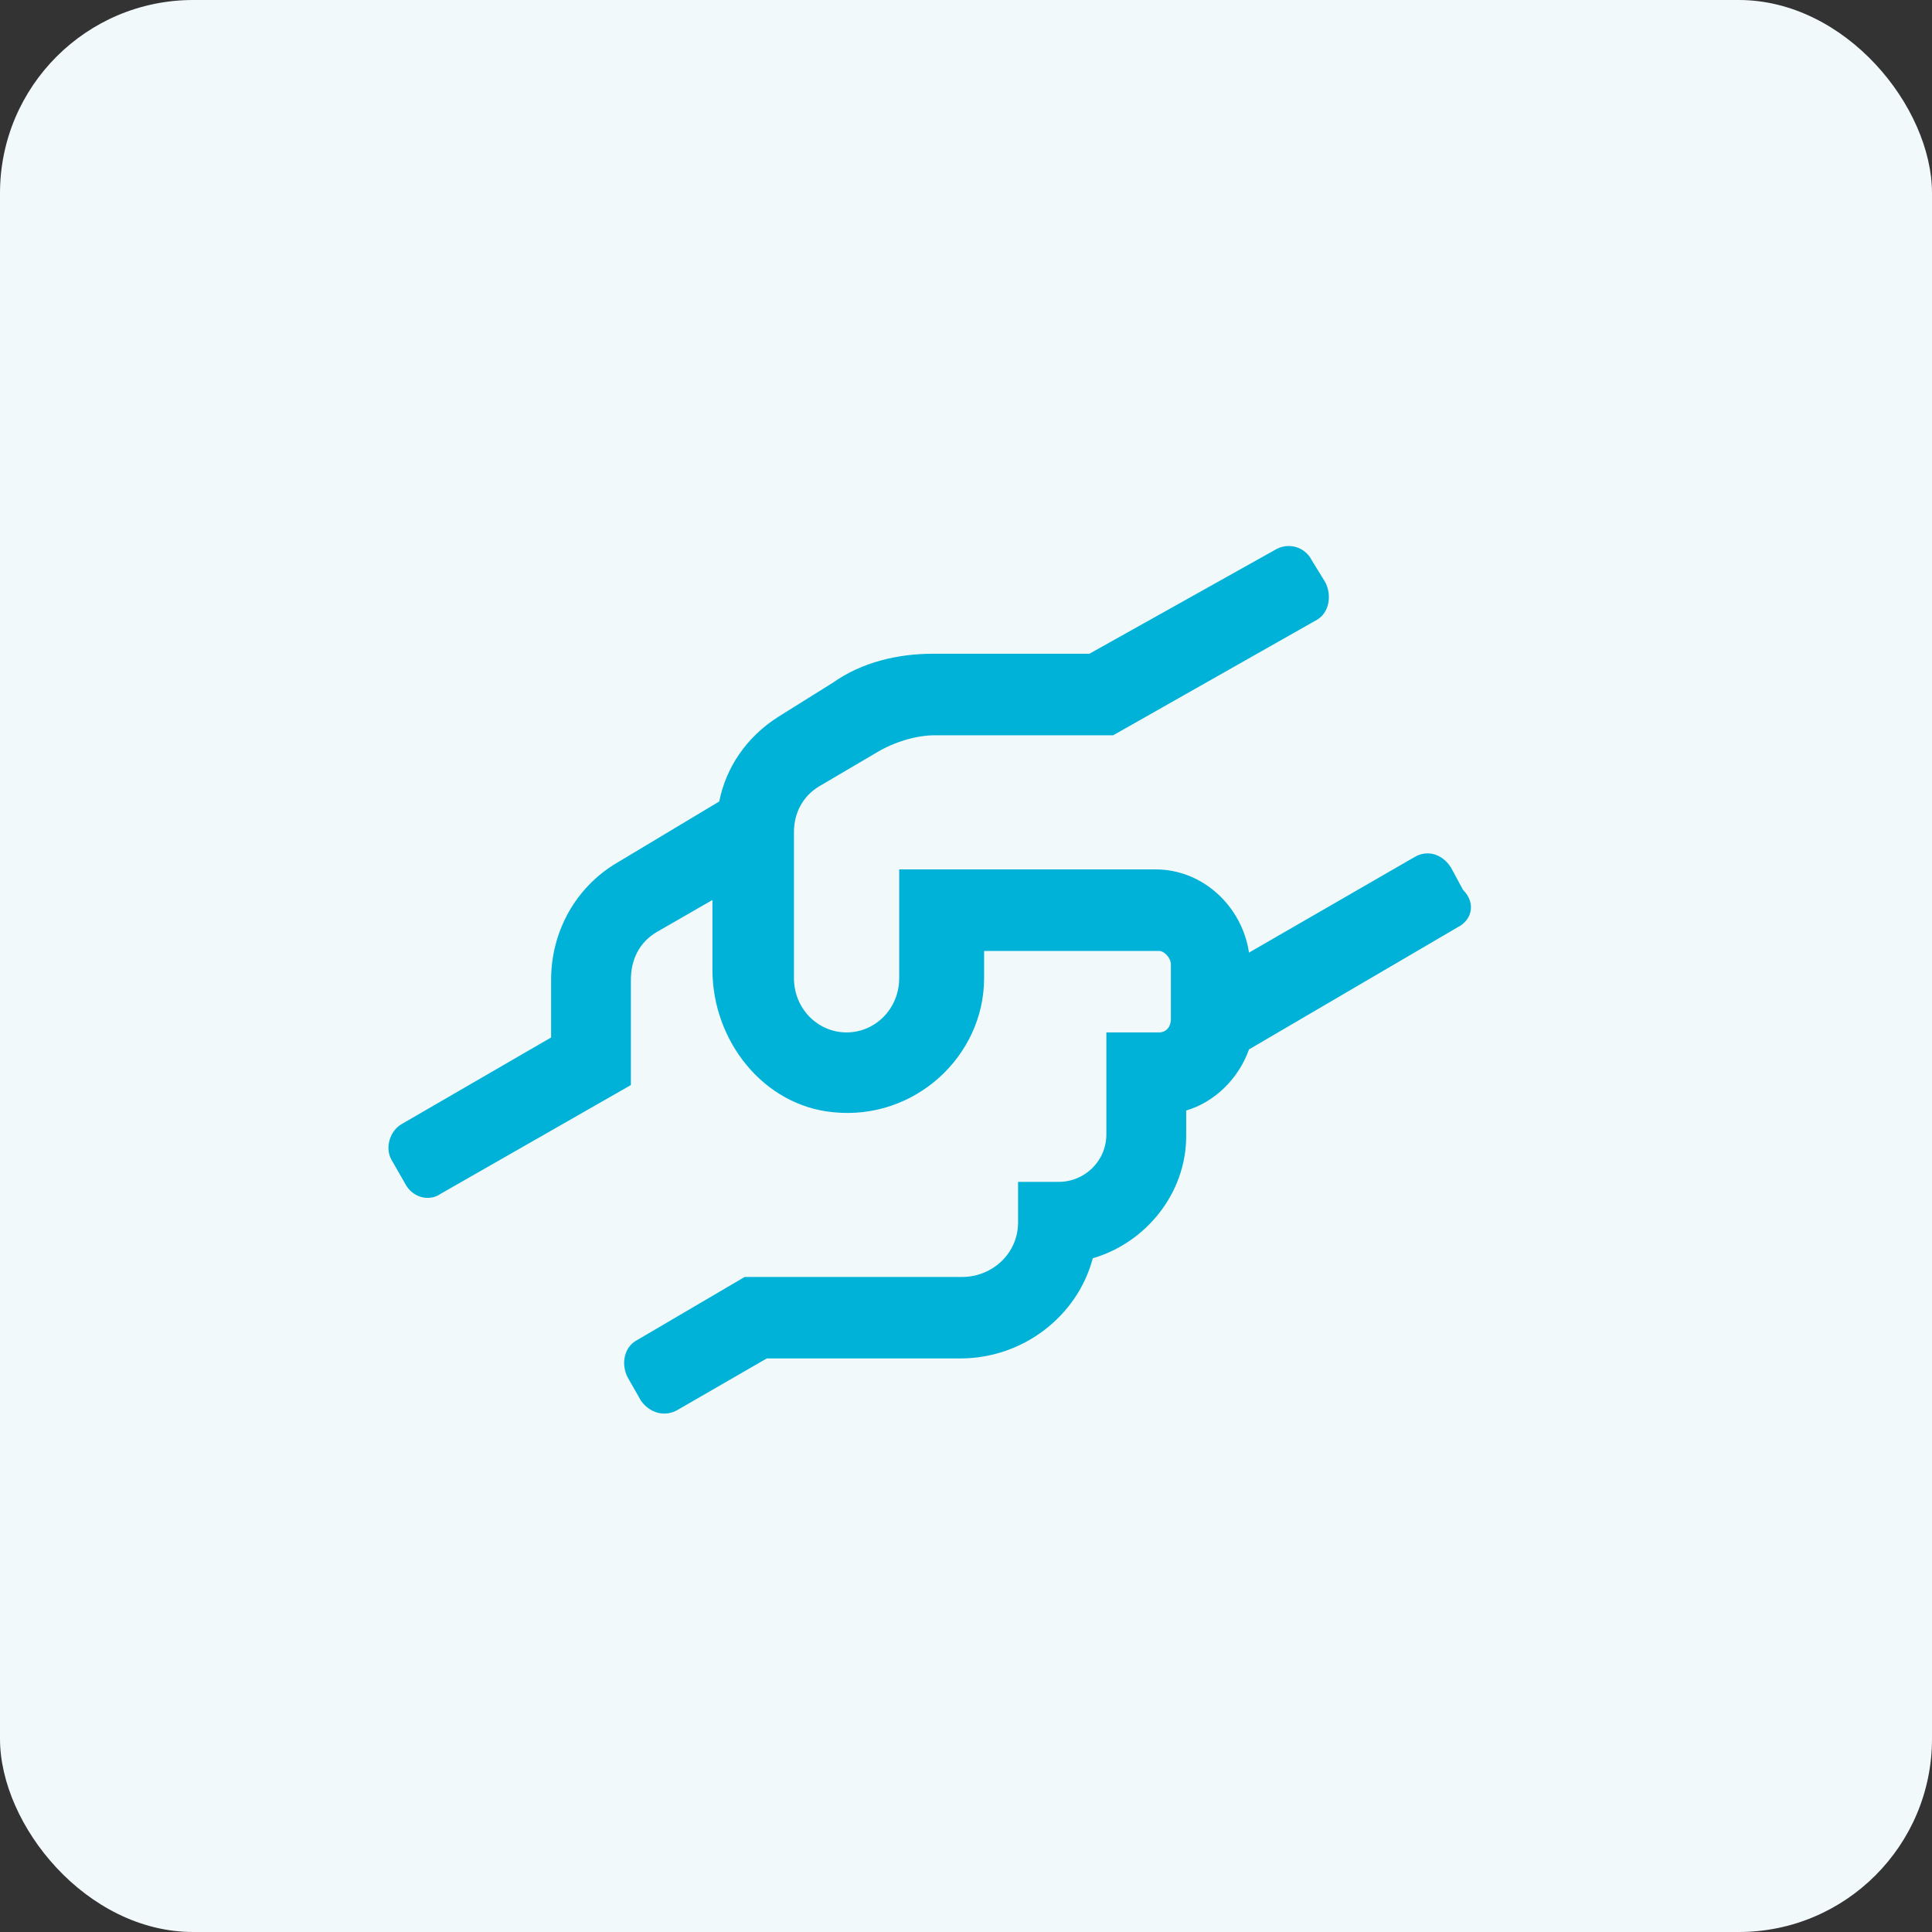
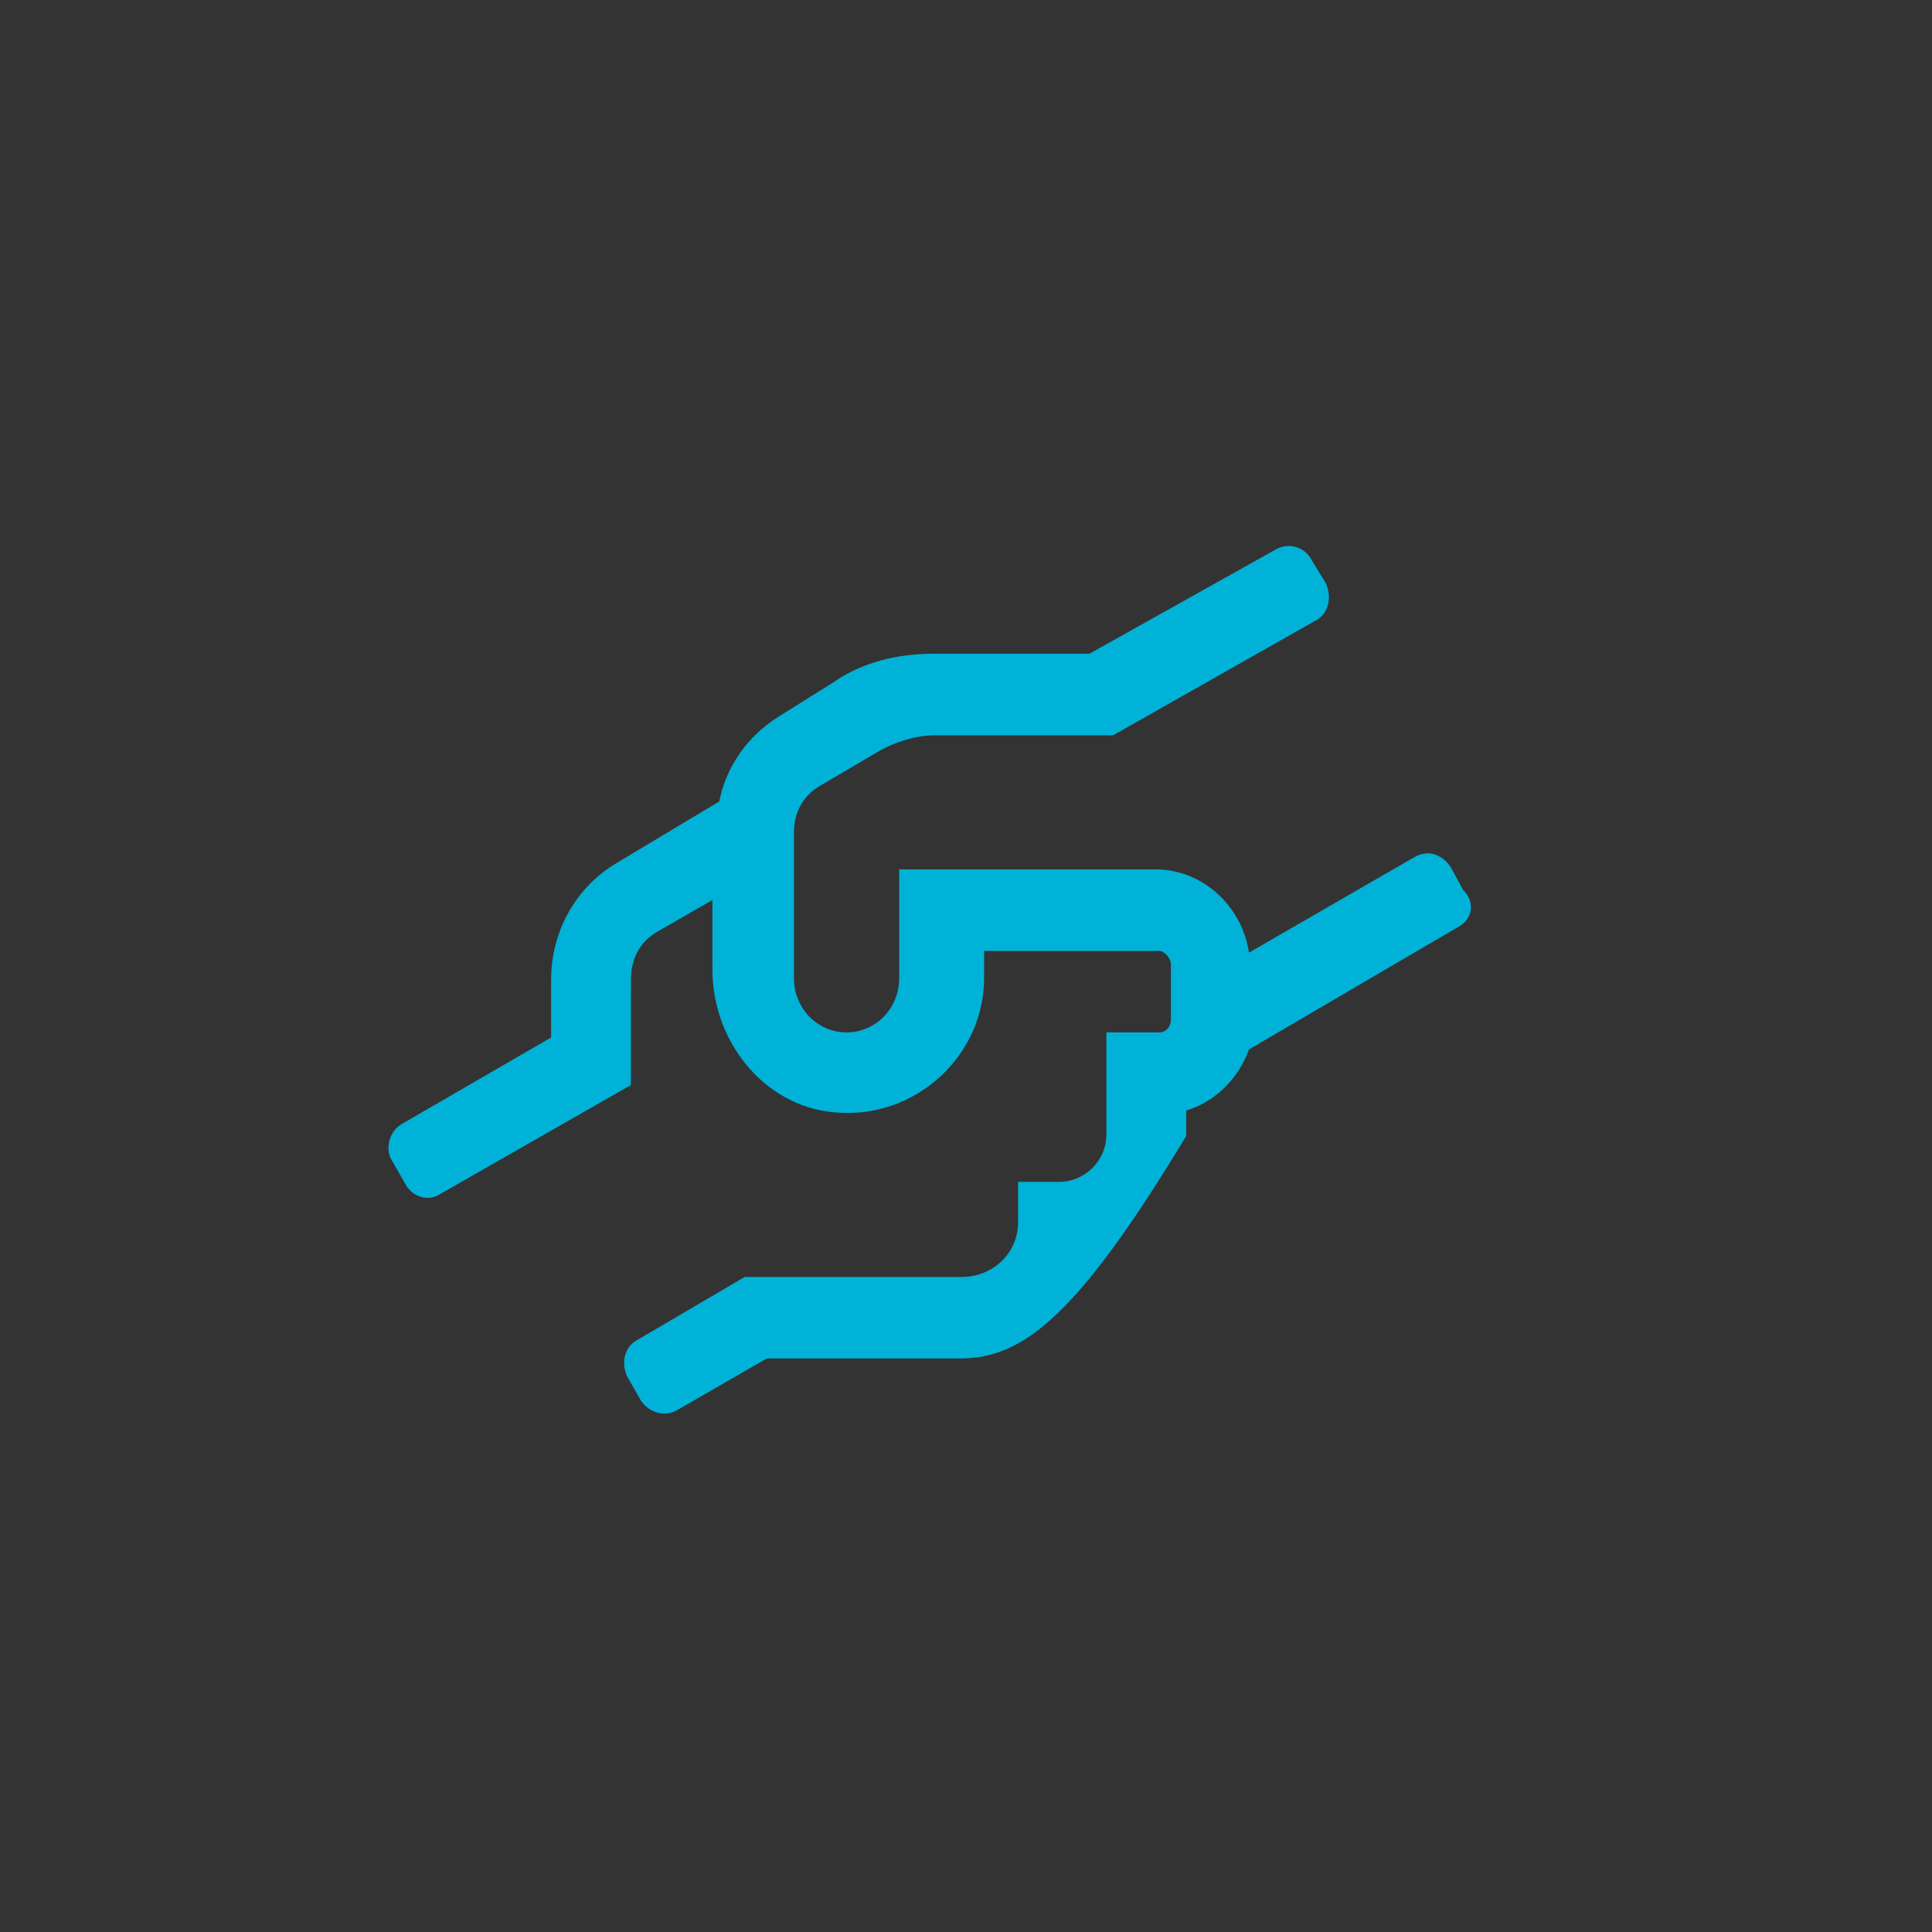
<svg xmlns="http://www.w3.org/2000/svg" width="40" height="40" viewBox="0 0 40 40" fill="none">
  <rect x="0" y="0" width="40" height="40" fill="#333333" stroke="none" />
-   <rect width="40" height="40" rx="4" fill="#F2F9FB" />
-   <path d="M30.184 19.195L25.859 21.727C25.648 22.324 25.156 22.816 24.559 22.992V23.52C24.559 24.715 23.715 25.734 22.625 26.051C22.309 27.246 21.184 28.125 19.883 28.125H15.875L14.047 29.18C13.766 29.355 13.449 29.25 13.273 29.004L12.992 28.512C12.852 28.23 12.922 27.879 13.203 27.738L15.418 26.438H19.918C20.551 26.438 21.078 25.945 21.078 25.312V24.469H21.922C22.449 24.469 22.906 24.047 22.906 23.484V21.375H23.996C24.137 21.375 24.242 21.27 24.242 21.094V19.969C24.242 19.828 24.102 19.688 23.996 19.688H20.375V20.25C20.375 21.867 18.934 23.203 17.246 23.027C15.805 22.887 14.75 21.551 14.75 20.074V18.633L13.59 19.301C13.238 19.512 13.062 19.863 13.062 20.285V22.465L9.125 24.715C8.879 24.891 8.527 24.785 8.387 24.504L8.105 24.012C7.965 23.766 8.07 23.414 8.316 23.273L11.41 21.48V20.285C11.41 19.266 11.938 18.352 12.781 17.859L14.891 16.594C15.031 15.891 15.453 15.258 16.121 14.836L17.246 14.133C17.844 13.711 18.582 13.535 19.32 13.535H22.555L26.387 11.391C26.668 11.215 27.02 11.32 27.16 11.602L27.441 12.059C27.582 12.34 27.512 12.691 27.266 12.832L23.047 15.223H19.355C18.969 15.223 18.512 15.363 18.16 15.574L16.965 16.277C16.613 16.488 16.438 16.84 16.438 17.227V20.25C16.438 20.883 16.93 21.375 17.527 21.375C18.125 21.375 18.617 20.883 18.617 20.25V18H23.926C24.91 18 25.719 18.773 25.859 19.723L29.27 17.754C29.551 17.578 29.867 17.684 30.043 17.965L30.289 18.422C30.57 18.703 30.465 19.055 30.184 19.195Z" fill="#00B2D8" />
+   <path d="M30.184 19.195L25.859 21.727C25.648 22.324 25.156 22.816 24.559 22.992V23.52C22.309 27.246 21.184 28.125 19.883 28.125H15.875L14.047 29.18C13.766 29.355 13.449 29.25 13.273 29.004L12.992 28.512C12.852 28.23 12.922 27.879 13.203 27.738L15.418 26.438H19.918C20.551 26.438 21.078 25.945 21.078 25.312V24.469H21.922C22.449 24.469 22.906 24.047 22.906 23.484V21.375H23.996C24.137 21.375 24.242 21.27 24.242 21.094V19.969C24.242 19.828 24.102 19.688 23.996 19.688H20.375V20.25C20.375 21.867 18.934 23.203 17.246 23.027C15.805 22.887 14.75 21.551 14.75 20.074V18.633L13.59 19.301C13.238 19.512 13.062 19.863 13.062 20.285V22.465L9.125 24.715C8.879 24.891 8.527 24.785 8.387 24.504L8.105 24.012C7.965 23.766 8.07 23.414 8.316 23.273L11.41 21.48V20.285C11.41 19.266 11.938 18.352 12.781 17.859L14.891 16.594C15.031 15.891 15.453 15.258 16.121 14.836L17.246 14.133C17.844 13.711 18.582 13.535 19.32 13.535H22.555L26.387 11.391C26.668 11.215 27.02 11.32 27.16 11.602L27.441 12.059C27.582 12.34 27.512 12.691 27.266 12.832L23.047 15.223H19.355C18.969 15.223 18.512 15.363 18.16 15.574L16.965 16.277C16.613 16.488 16.438 16.84 16.438 17.227V20.25C16.438 20.883 16.93 21.375 17.527 21.375C18.125 21.375 18.617 20.883 18.617 20.25V18H23.926C24.91 18 25.719 18.773 25.859 19.723L29.27 17.754C29.551 17.578 29.867 17.684 30.043 17.965L30.289 18.422C30.57 18.703 30.465 19.055 30.184 19.195Z" fill="#00B2D8" />
</svg>